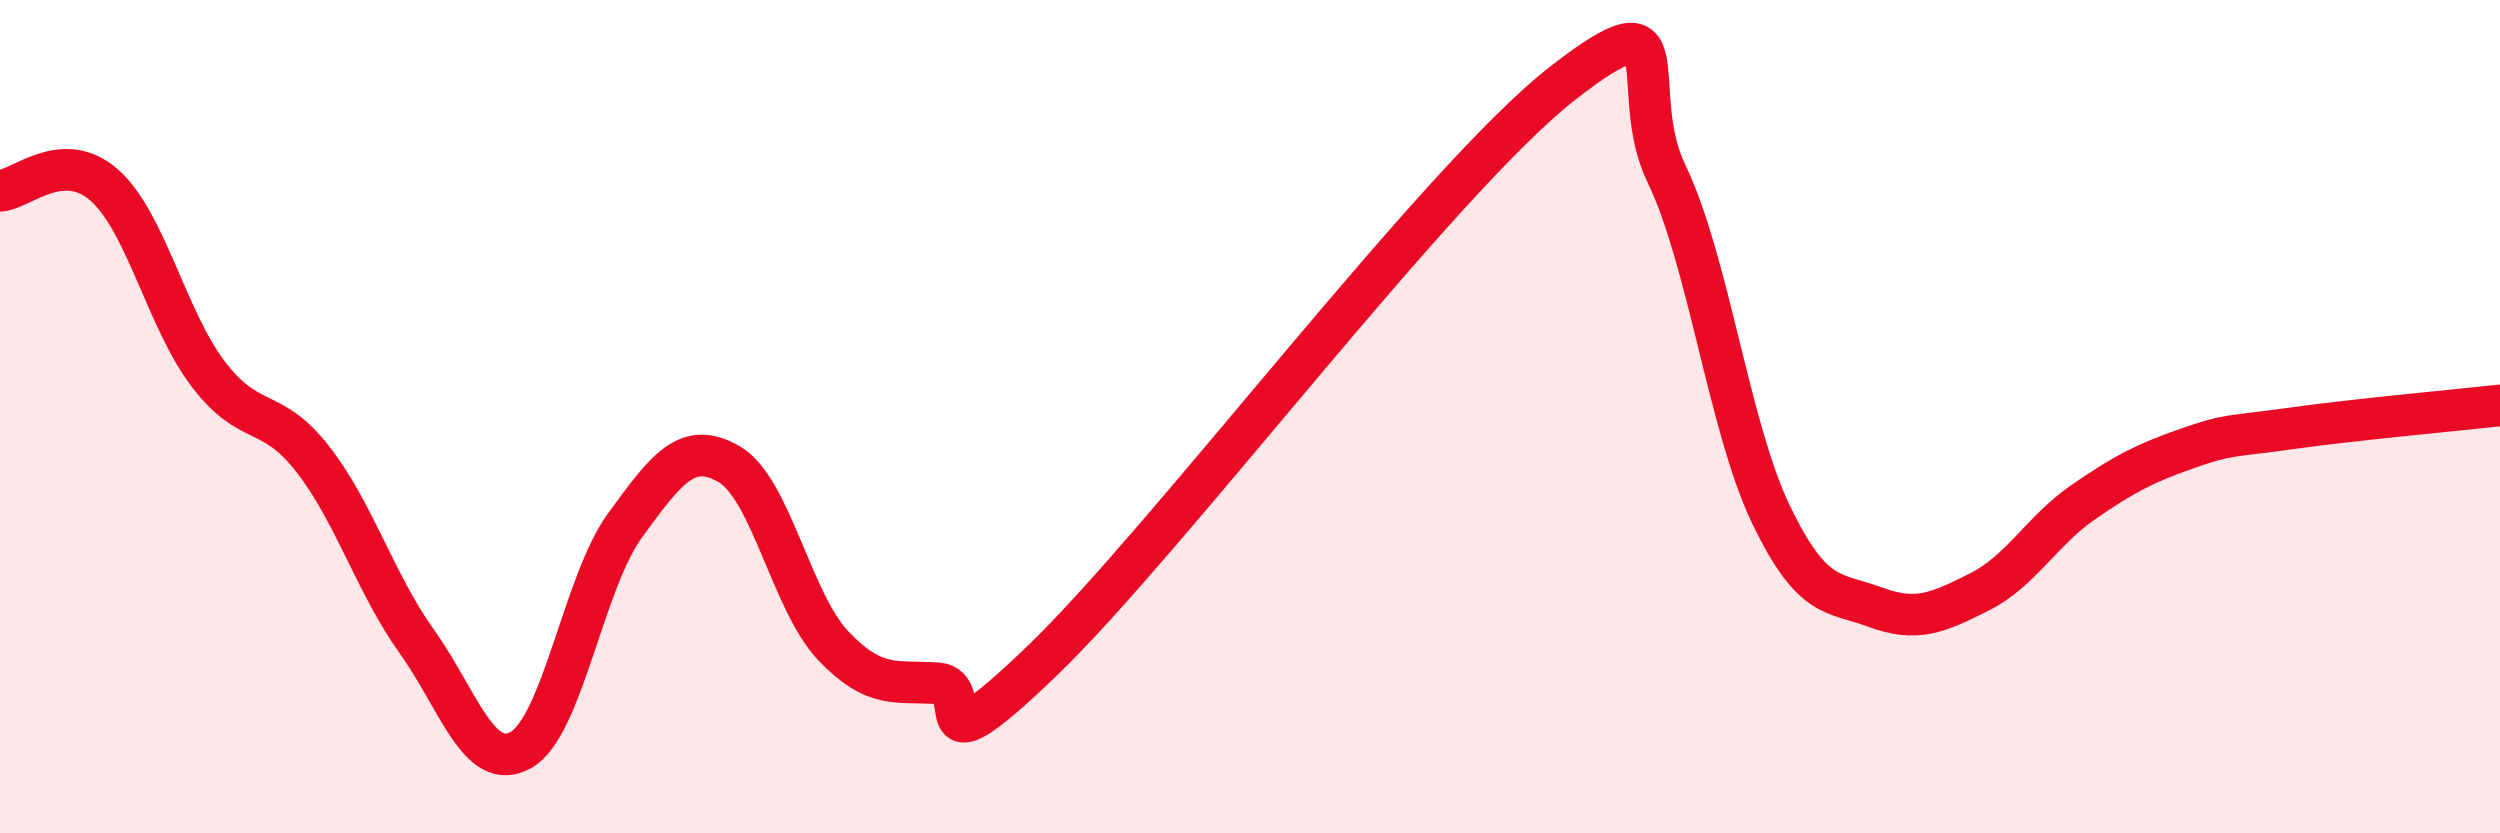
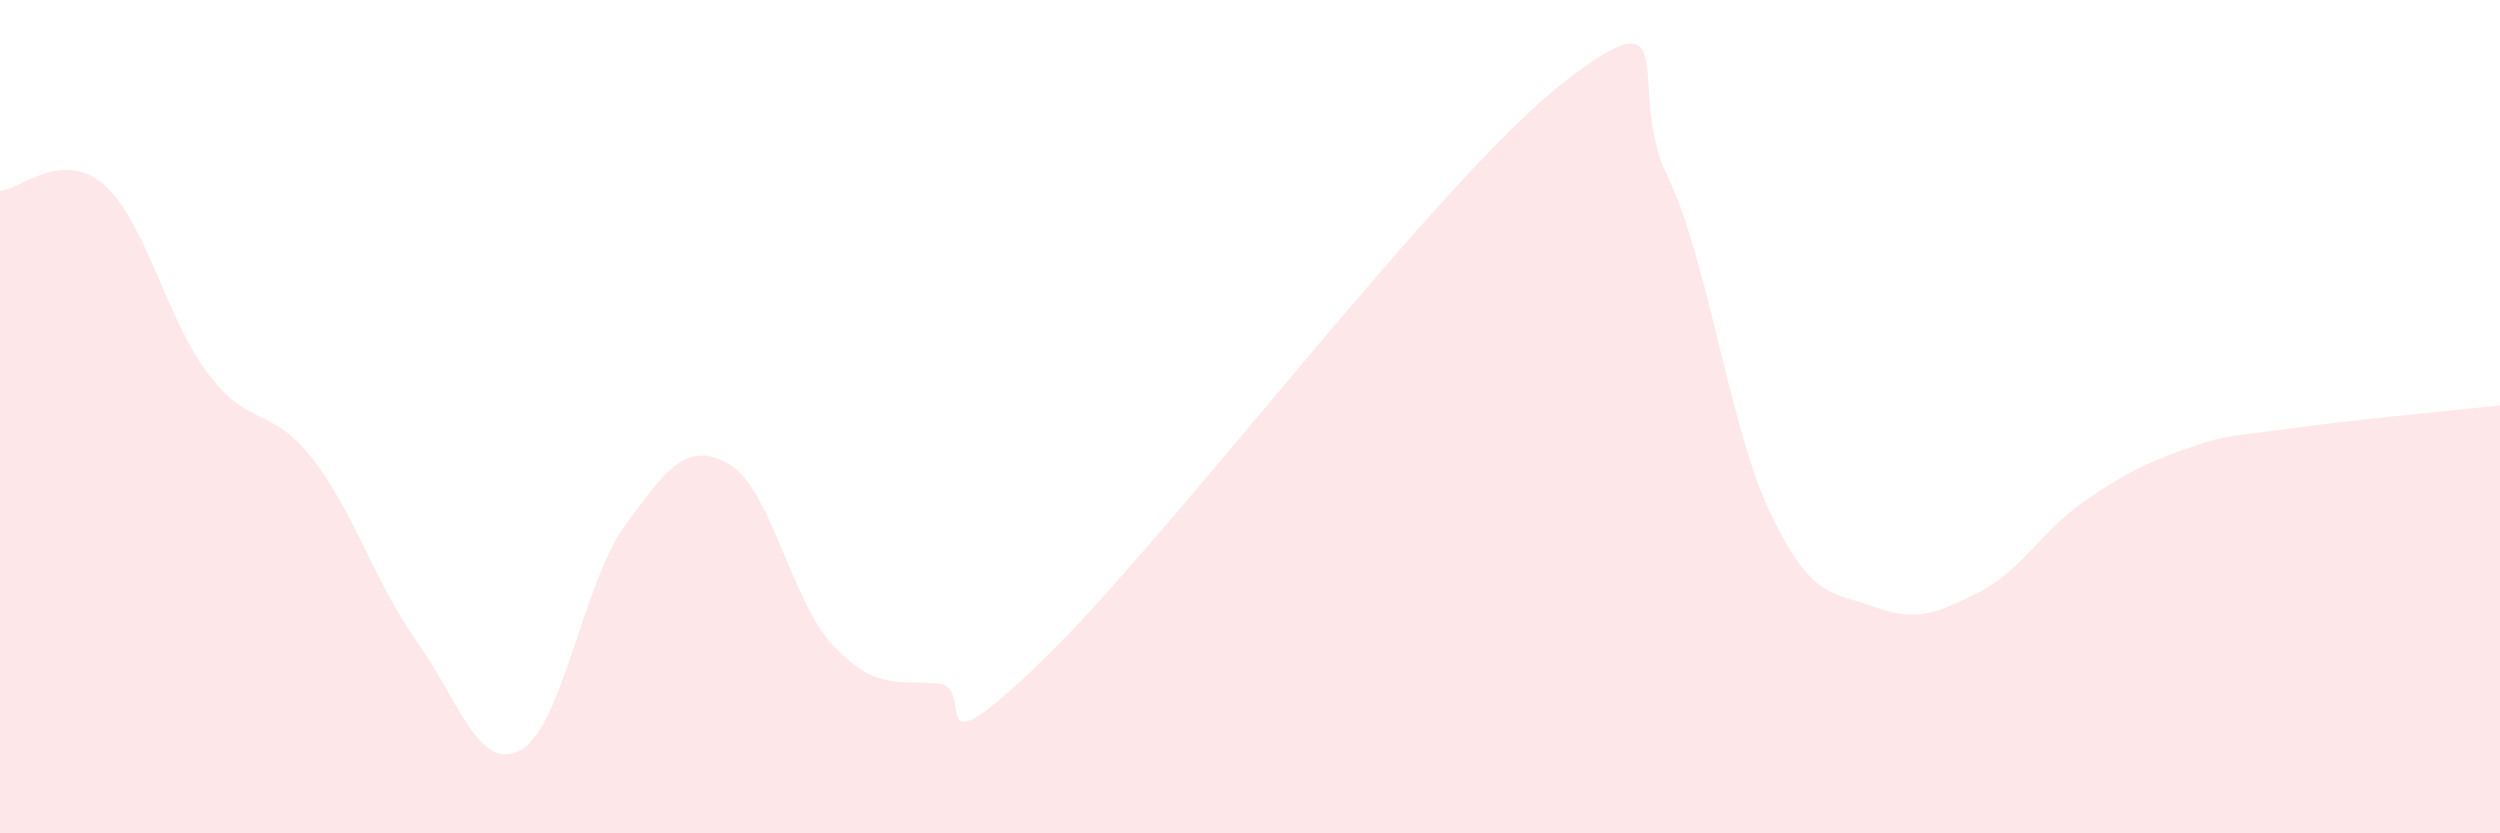
<svg xmlns="http://www.w3.org/2000/svg" width="60" height="20" viewBox="0 0 60 20">
  <path d="M 0,4.58 C 0.5,4.55 1.5,3.56 2.5,4.44 C 3.5,5.32 4,7.67 5,8.98 C 6,10.29 6.5,9.73 7.5,11.01 C 8.5,12.29 9,13.99 10,15.39 C 11,16.79 11.5,18.56 12.5,18 C 13.5,17.44 14,13.98 15,12.61 C 16,11.24 16.5,10.56 17.5,11.14 C 18.5,11.72 19,14.45 20,15.5 C 21,16.55 21.5,16.33 22.5,16.4 C 23.5,16.47 22,18.75 25,15.87 C 28,12.99 34.5,4.34 37.5,2 C 40.5,-0.34 39,2.11 40,4.18 C 41,6.25 41.5,10.26 42.5,12.34 C 43.5,14.42 44,14.2 45,14.57 C 46,14.94 46.5,14.71 47.5,14.21 C 48.5,13.71 49,12.74 50,12.05 C 51,11.36 51.5,11.11 52.5,10.76 C 53.5,10.41 53.5,10.49 55,10.28 C 56.5,10.07 59,9.84 60,9.73L60 20L0 20Z" fill="#EB0A25" opacity="0.1" stroke-linecap="round" stroke-linejoin="round" />
-   <path d="M 0,4.58 C 0.5,4.55 1.5,3.56 2.5,4.44 C 3.5,5.32 4,7.67 5,8.98 C 6,10.29 6.5,9.73 7.5,11.01 C 8.5,12.29 9,13.99 10,15.39 C 11,16.79 11.5,18.56 12.5,18 C 13.5,17.44 14,13.98 15,12.61 C 16,11.24 16.5,10.56 17.5,11.14 C 18.5,11.72 19,14.45 20,15.5 C 21,16.55 21.5,16.33 22.5,16.4 C 23.5,16.47 22,18.75 25,15.87 C 28,12.99 34.5,4.34 37.5,2 C 40.5,-0.34 39,2.11 40,4.18 C 41,6.25 41.5,10.26 42.5,12.34 C 43.5,14.42 44,14.2 45,14.57 C 46,14.94 46.5,14.71 47.5,14.21 C 48.5,13.71 49,12.74 50,12.05 C 51,11.36 51.5,11.11 52.5,10.76 C 53.5,10.41 53.5,10.49 55,10.28 C 56.5,10.07 59,9.84 60,9.73" stroke="#EB0A25" stroke-width="1" fill="none" stroke-linecap="round" stroke-linejoin="round" />
</svg>